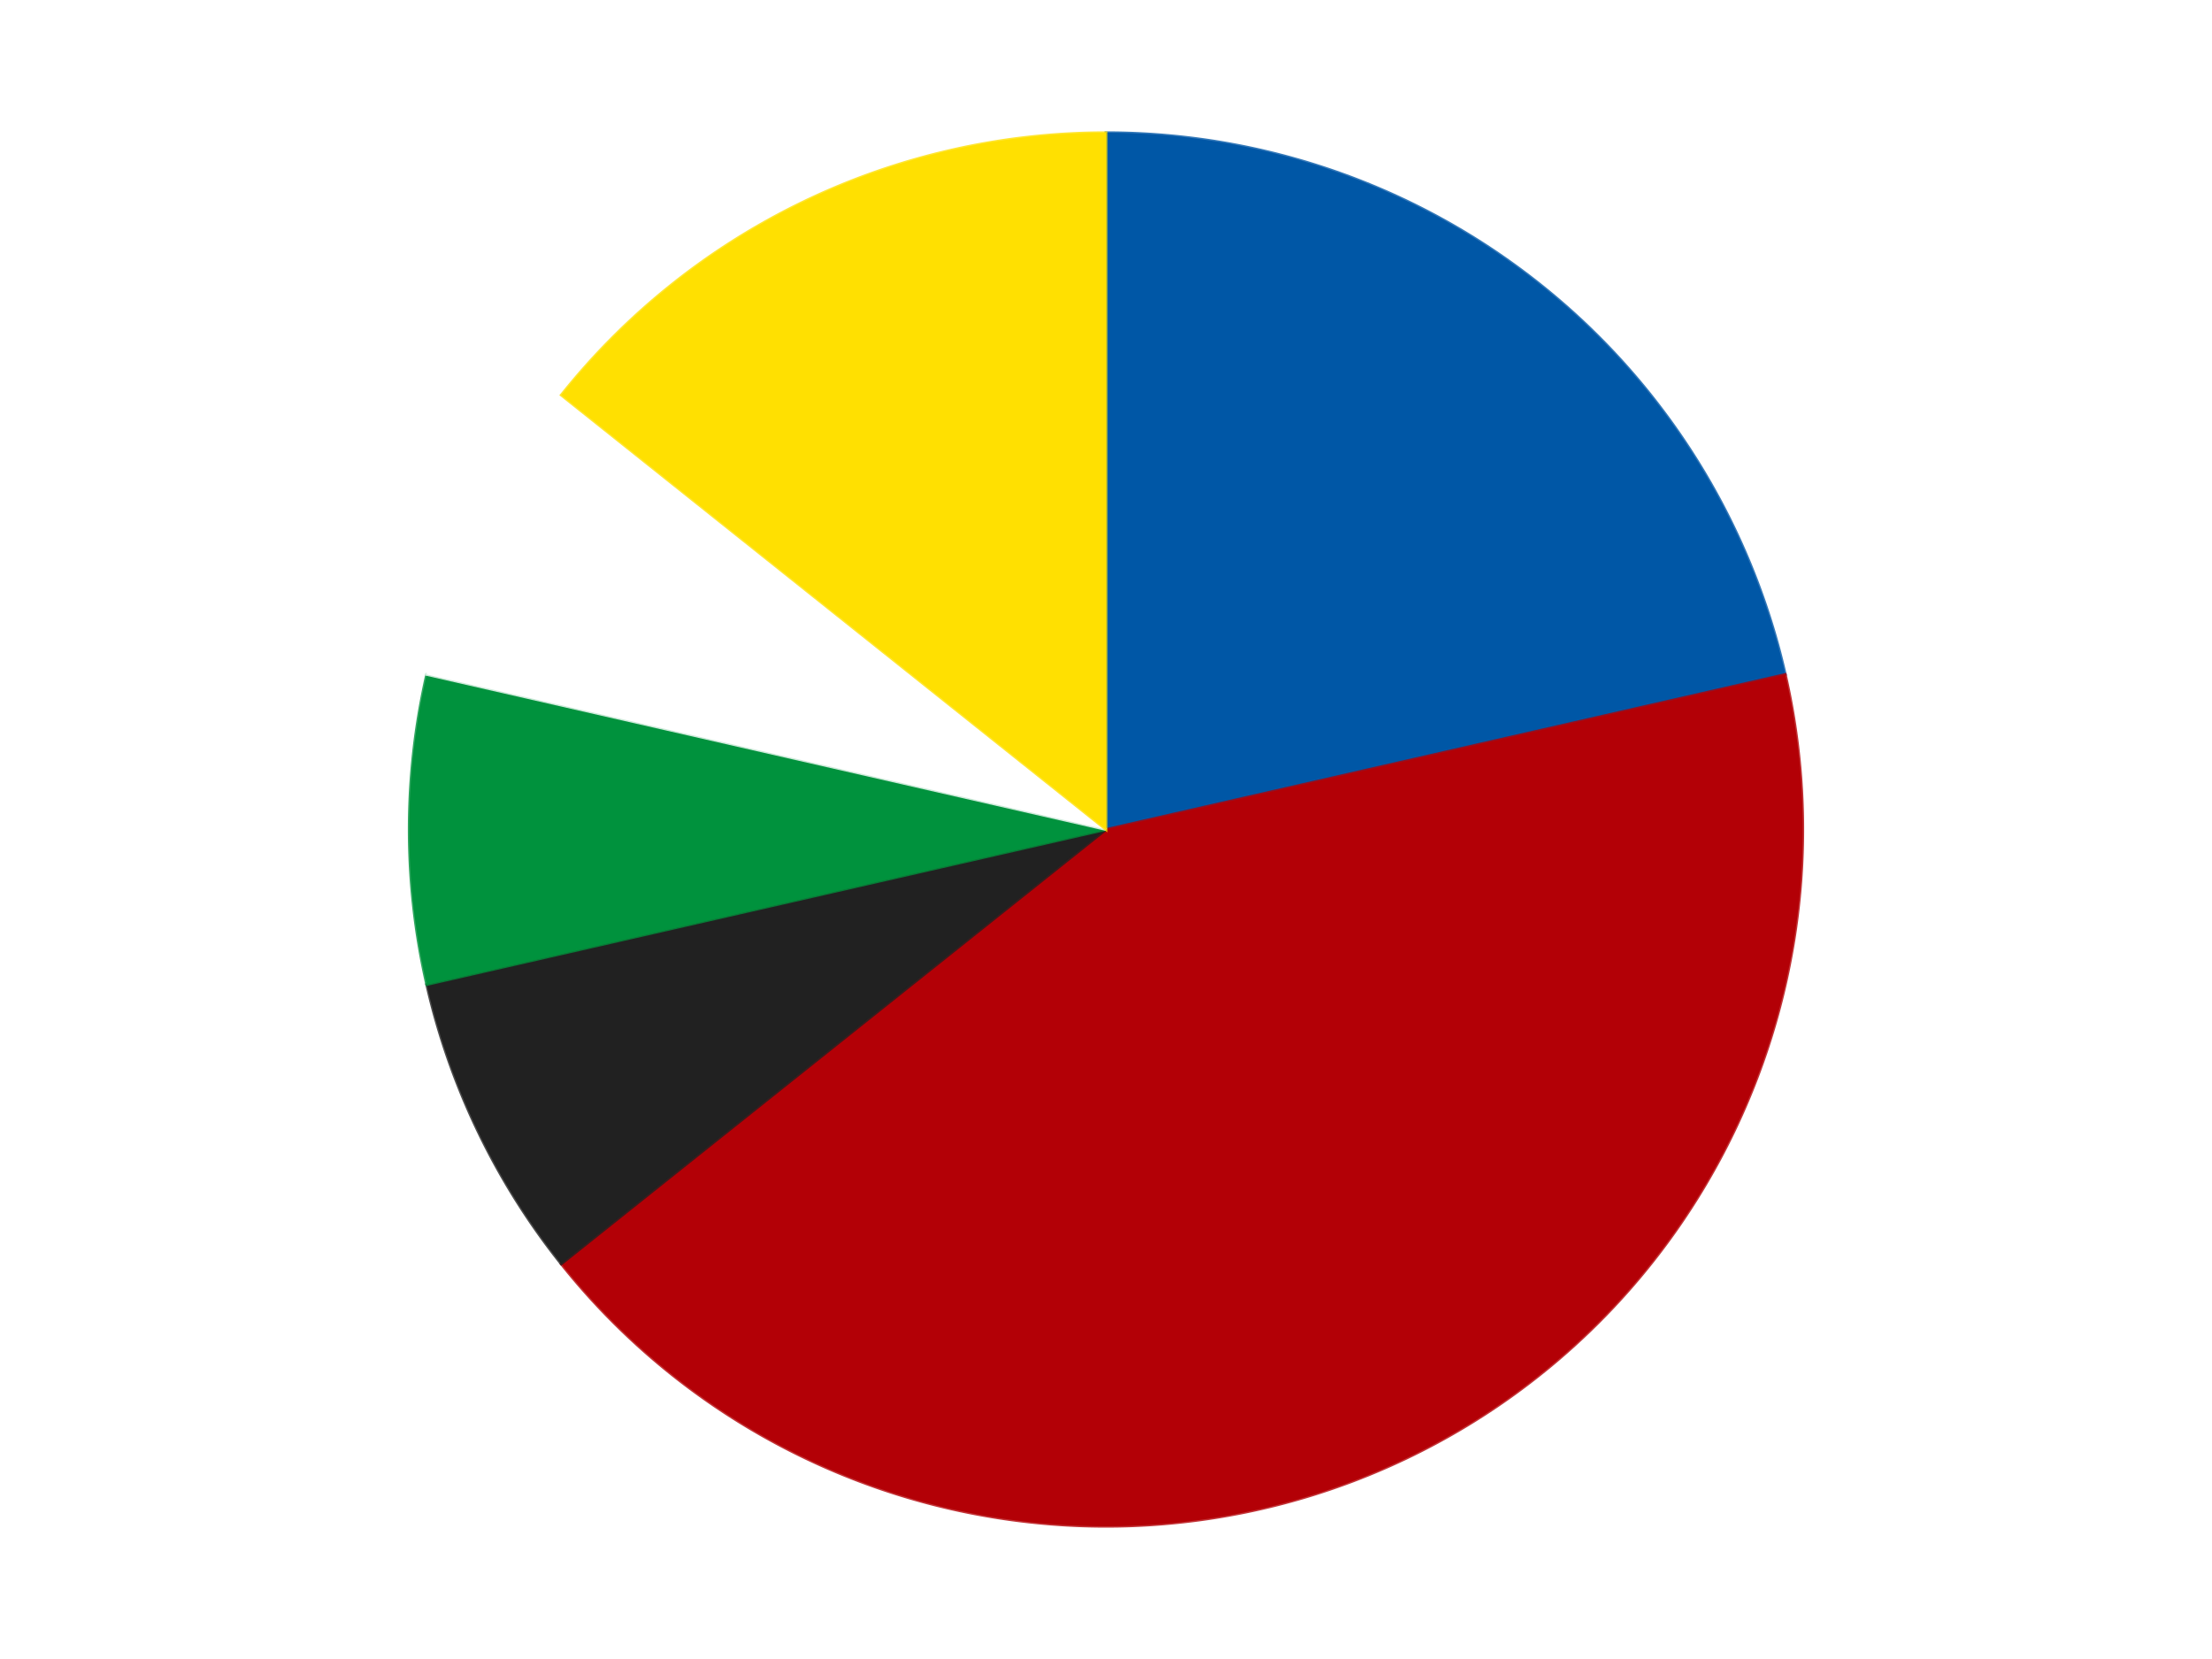
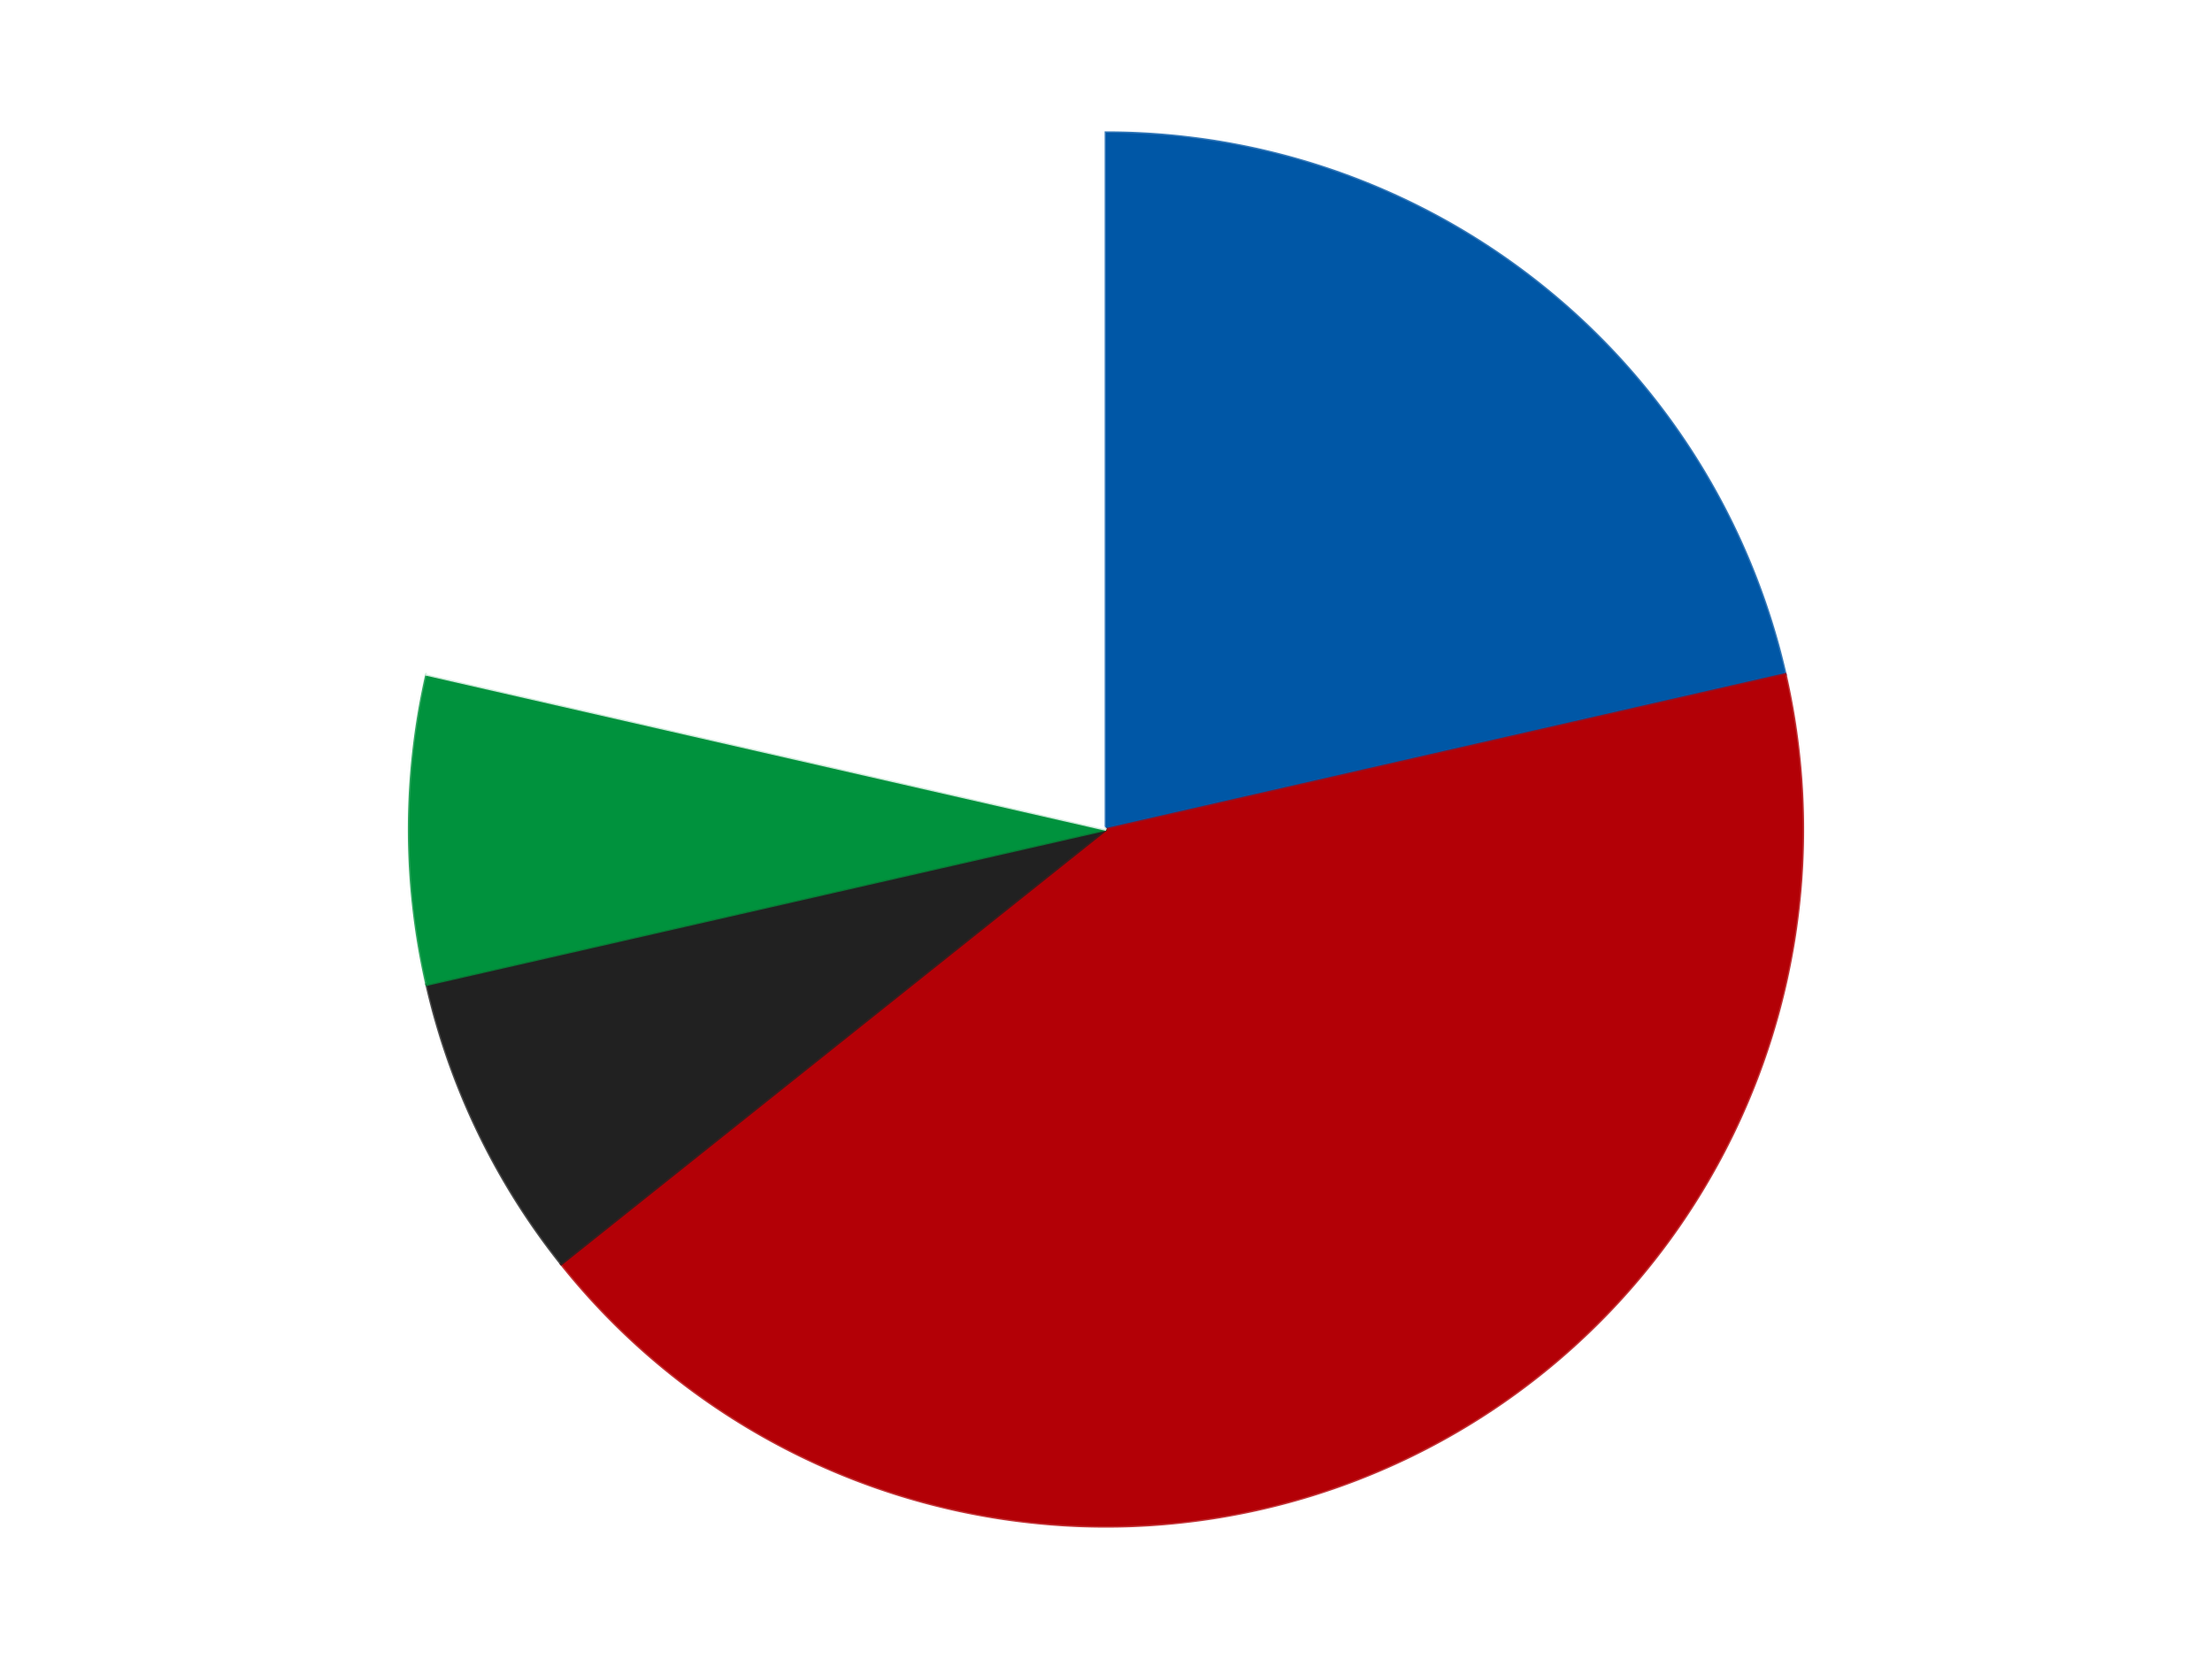
<svg xmlns="http://www.w3.org/2000/svg" xmlns:xlink="http://www.w3.org/1999/xlink" id="chart-dfb63eca-7d5d-468e-9fda-2003c063fa0a" class="pygal-chart" viewBox="0 0 800 600">
  <defs>
    <style type="text/css">#chart-dfb63eca-7d5d-468e-9fda-2003c063fa0a{-webkit-user-select:none;-webkit-font-smoothing:antialiased;font-family:Consolas,"Liberation Mono",Menlo,Courier,monospace}#chart-dfb63eca-7d5d-468e-9fda-2003c063fa0a .title{font-family:Consolas,"Liberation Mono",Menlo,Courier,monospace;font-size:16px}#chart-dfb63eca-7d5d-468e-9fda-2003c063fa0a .legends .legend text{font-family:Consolas,"Liberation Mono",Menlo,Courier,monospace;font-size:14px}#chart-dfb63eca-7d5d-468e-9fda-2003c063fa0a .axis text{font-family:Consolas,"Liberation Mono",Menlo,Courier,monospace;font-size:10px}#chart-dfb63eca-7d5d-468e-9fda-2003c063fa0a .axis text.major{font-family:Consolas,"Liberation Mono",Menlo,Courier,monospace;font-size:10px}#chart-dfb63eca-7d5d-468e-9fda-2003c063fa0a .text-overlay text.value{font-family:Consolas,"Liberation Mono",Menlo,Courier,monospace;font-size:16px}#chart-dfb63eca-7d5d-468e-9fda-2003c063fa0a .text-overlay text.label{font-family:Consolas,"Liberation Mono",Menlo,Courier,monospace;font-size:10px}#chart-dfb63eca-7d5d-468e-9fda-2003c063fa0a .tooltip{font-family:Consolas,"Liberation Mono",Menlo,Courier,monospace;font-size:14px}#chart-dfb63eca-7d5d-468e-9fda-2003c063fa0a text.no_data{font-family:Consolas,"Liberation Mono",Menlo,Courier,monospace;font-size:64px}
#chart-dfb63eca-7d5d-468e-9fda-2003c063fa0a{background-color:transparent}#chart-dfb63eca-7d5d-468e-9fda-2003c063fa0a path,#chart-dfb63eca-7d5d-468e-9fda-2003c063fa0a line,#chart-dfb63eca-7d5d-468e-9fda-2003c063fa0a rect,#chart-dfb63eca-7d5d-468e-9fda-2003c063fa0a circle{-webkit-transition:150ms;-moz-transition:150ms;transition:150ms}#chart-dfb63eca-7d5d-468e-9fda-2003c063fa0a .graph &gt; .background{fill:transparent}#chart-dfb63eca-7d5d-468e-9fda-2003c063fa0a .plot &gt; .background{fill:transparent}#chart-dfb63eca-7d5d-468e-9fda-2003c063fa0a .graph{fill:rgba(0,0,0,.87)}#chart-dfb63eca-7d5d-468e-9fda-2003c063fa0a text.no_data{fill:rgba(0,0,0,1)}#chart-dfb63eca-7d5d-468e-9fda-2003c063fa0a .title{fill:rgba(0,0,0,1)}#chart-dfb63eca-7d5d-468e-9fda-2003c063fa0a .legends .legend text{fill:rgba(0,0,0,.87)}#chart-dfb63eca-7d5d-468e-9fda-2003c063fa0a .legends .legend:hover text{fill:rgba(0,0,0,1)}#chart-dfb63eca-7d5d-468e-9fda-2003c063fa0a .axis .line{stroke:rgba(0,0,0,1)}#chart-dfb63eca-7d5d-468e-9fda-2003c063fa0a .axis .guide.line{stroke:rgba(0,0,0,.54)}#chart-dfb63eca-7d5d-468e-9fda-2003c063fa0a .axis .major.line{stroke:rgba(0,0,0,.87)}#chart-dfb63eca-7d5d-468e-9fda-2003c063fa0a .axis text.major{fill:rgba(0,0,0,1)}#chart-dfb63eca-7d5d-468e-9fda-2003c063fa0a .axis.y .guides:hover .guide.line,#chart-dfb63eca-7d5d-468e-9fda-2003c063fa0a .line-graph .axis.x .guides:hover .guide.line,#chart-dfb63eca-7d5d-468e-9fda-2003c063fa0a .stackedline-graph .axis.x .guides:hover .guide.line,#chart-dfb63eca-7d5d-468e-9fda-2003c063fa0a .xy-graph .axis.x .guides:hover .guide.line{stroke:rgba(0,0,0,1)}#chart-dfb63eca-7d5d-468e-9fda-2003c063fa0a .axis .guides:hover text{fill:rgba(0,0,0,1)}#chart-dfb63eca-7d5d-468e-9fda-2003c063fa0a .reactive{fill-opacity:1.0;stroke-opacity:.8;stroke-width:1}#chart-dfb63eca-7d5d-468e-9fda-2003c063fa0a .ci{stroke:rgba(0,0,0,.87)}#chart-dfb63eca-7d5d-468e-9fda-2003c063fa0a .reactive.active,#chart-dfb63eca-7d5d-468e-9fda-2003c063fa0a .active .reactive{fill-opacity:0.6;stroke-opacity:.9;stroke-width:4}#chart-dfb63eca-7d5d-468e-9fda-2003c063fa0a .ci .reactive.active{stroke-width:1.5}#chart-dfb63eca-7d5d-468e-9fda-2003c063fa0a .series text{fill:rgba(0,0,0,1)}#chart-dfb63eca-7d5d-468e-9fda-2003c063fa0a .tooltip rect{fill:transparent;stroke:rgba(0,0,0,1);-webkit-transition:opacity 150ms;-moz-transition:opacity 150ms;transition:opacity 150ms}#chart-dfb63eca-7d5d-468e-9fda-2003c063fa0a .tooltip .label{fill:rgba(0,0,0,.87)}#chart-dfb63eca-7d5d-468e-9fda-2003c063fa0a .tooltip .label{fill:rgba(0,0,0,.87)}#chart-dfb63eca-7d5d-468e-9fda-2003c063fa0a .tooltip .legend{font-size:.8em;fill:rgba(0,0,0,.54)}#chart-dfb63eca-7d5d-468e-9fda-2003c063fa0a .tooltip .x_label{font-size:.6em;fill:rgba(0,0,0,1)}#chart-dfb63eca-7d5d-468e-9fda-2003c063fa0a .tooltip .xlink{font-size:.5em;text-decoration:underline}#chart-dfb63eca-7d5d-468e-9fda-2003c063fa0a .tooltip .value{font-size:1.5em}#chart-dfb63eca-7d5d-468e-9fda-2003c063fa0a .bound{font-size:.5em}#chart-dfb63eca-7d5d-468e-9fda-2003c063fa0a .max-value{font-size:.75em;fill:rgba(0,0,0,.54)}#chart-dfb63eca-7d5d-468e-9fda-2003c063fa0a .map-element{fill:transparent;stroke:rgba(0,0,0,.54) !important}#chart-dfb63eca-7d5d-468e-9fda-2003c063fa0a .map-element .reactive{fill-opacity:inherit;stroke-opacity:inherit}#chart-dfb63eca-7d5d-468e-9fda-2003c063fa0a .color-0,#chart-dfb63eca-7d5d-468e-9fda-2003c063fa0a .color-0 a:visited{stroke:#F44336;fill:#F44336}#chart-dfb63eca-7d5d-468e-9fda-2003c063fa0a .color-1,#chart-dfb63eca-7d5d-468e-9fda-2003c063fa0a .color-1 a:visited{stroke:#3F51B5;fill:#3F51B5}#chart-dfb63eca-7d5d-468e-9fda-2003c063fa0a .color-2,#chart-dfb63eca-7d5d-468e-9fda-2003c063fa0a .color-2 a:visited{stroke:#009688;fill:#009688}#chart-dfb63eca-7d5d-468e-9fda-2003c063fa0a .color-3,#chart-dfb63eca-7d5d-468e-9fda-2003c063fa0a .color-3 a:visited{stroke:#FFC107;fill:#FFC107}#chart-dfb63eca-7d5d-468e-9fda-2003c063fa0a .color-4,#chart-dfb63eca-7d5d-468e-9fda-2003c063fa0a .color-4 a:visited{stroke:#FF5722;fill:#FF5722}#chart-dfb63eca-7d5d-468e-9fda-2003c063fa0a .color-5,#chart-dfb63eca-7d5d-468e-9fda-2003c063fa0a .color-5 a:visited{stroke:#9C27B0;fill:#9C27B0}#chart-dfb63eca-7d5d-468e-9fda-2003c063fa0a .text-overlay .color-0 text{fill:black}#chart-dfb63eca-7d5d-468e-9fda-2003c063fa0a .text-overlay .color-1 text{fill:black}#chart-dfb63eca-7d5d-468e-9fda-2003c063fa0a .text-overlay .color-2 text{fill:black}#chart-dfb63eca-7d5d-468e-9fda-2003c063fa0a .text-overlay .color-3 text{fill:black}#chart-dfb63eca-7d5d-468e-9fda-2003c063fa0a .text-overlay .color-4 text{fill:black}#chart-dfb63eca-7d5d-468e-9fda-2003c063fa0a .text-overlay .color-5 text{fill:black}
#chart-dfb63eca-7d5d-468e-9fda-2003c063fa0a text.no_data{text-anchor:middle}#chart-dfb63eca-7d5d-468e-9fda-2003c063fa0a .guide.line{fill:none}#chart-dfb63eca-7d5d-468e-9fda-2003c063fa0a .centered{text-anchor:middle}#chart-dfb63eca-7d5d-468e-9fda-2003c063fa0a .title{text-anchor:middle}#chart-dfb63eca-7d5d-468e-9fda-2003c063fa0a .legends .legend text{fill-opacity:1}#chart-dfb63eca-7d5d-468e-9fda-2003c063fa0a .axis.x text{text-anchor:middle}#chart-dfb63eca-7d5d-468e-9fda-2003c063fa0a .axis.x:not(.web) text[transform]{text-anchor:start}#chart-dfb63eca-7d5d-468e-9fda-2003c063fa0a .axis.x:not(.web) text[transform].backwards{text-anchor:end}#chart-dfb63eca-7d5d-468e-9fda-2003c063fa0a .axis.y text{text-anchor:end}#chart-dfb63eca-7d5d-468e-9fda-2003c063fa0a .axis.y text[transform].backwards{text-anchor:start}#chart-dfb63eca-7d5d-468e-9fda-2003c063fa0a .axis.y2 text{text-anchor:start}#chart-dfb63eca-7d5d-468e-9fda-2003c063fa0a .axis.y2 text[transform].backwards{text-anchor:end}#chart-dfb63eca-7d5d-468e-9fda-2003c063fa0a .axis .guide.line{stroke-dasharray:4,4;stroke:black}#chart-dfb63eca-7d5d-468e-9fda-2003c063fa0a .axis .major.guide.line{stroke-dasharray:6,6;stroke:black}#chart-dfb63eca-7d5d-468e-9fda-2003c063fa0a .horizontal .axis.y .guide.line,#chart-dfb63eca-7d5d-468e-9fda-2003c063fa0a .horizontal .axis.y2 .guide.line,#chart-dfb63eca-7d5d-468e-9fda-2003c063fa0a .vertical .axis.x .guide.line{opacity:0}#chart-dfb63eca-7d5d-468e-9fda-2003c063fa0a .horizontal .axis.always_show .guide.line,#chart-dfb63eca-7d5d-468e-9fda-2003c063fa0a .vertical .axis.always_show .guide.line{opacity:1 !important}#chart-dfb63eca-7d5d-468e-9fda-2003c063fa0a .axis.y .guides:hover .guide.line,#chart-dfb63eca-7d5d-468e-9fda-2003c063fa0a .axis.y2 .guides:hover .guide.line,#chart-dfb63eca-7d5d-468e-9fda-2003c063fa0a .axis.x .guides:hover .guide.line{opacity:1}#chart-dfb63eca-7d5d-468e-9fda-2003c063fa0a .axis .guides:hover text{opacity:1}#chart-dfb63eca-7d5d-468e-9fda-2003c063fa0a .nofill{fill:none}#chart-dfb63eca-7d5d-468e-9fda-2003c063fa0a .subtle-fill{fill-opacity:.2}#chart-dfb63eca-7d5d-468e-9fda-2003c063fa0a .dot{stroke-width:1px;fill-opacity:1;stroke-opacity:1}#chart-dfb63eca-7d5d-468e-9fda-2003c063fa0a .dot.active{stroke-width:5px}#chart-dfb63eca-7d5d-468e-9fda-2003c063fa0a .dot.negative{fill:transparent}#chart-dfb63eca-7d5d-468e-9fda-2003c063fa0a text,#chart-dfb63eca-7d5d-468e-9fda-2003c063fa0a tspan{stroke:none !important}#chart-dfb63eca-7d5d-468e-9fda-2003c063fa0a .series text.active{opacity:1}#chart-dfb63eca-7d5d-468e-9fda-2003c063fa0a .tooltip rect{fill-opacity:.95;stroke-width:.5}#chart-dfb63eca-7d5d-468e-9fda-2003c063fa0a .tooltip text{fill-opacity:1}#chart-dfb63eca-7d5d-468e-9fda-2003c063fa0a .showable{visibility:hidden}#chart-dfb63eca-7d5d-468e-9fda-2003c063fa0a .showable.shown{visibility:visible}#chart-dfb63eca-7d5d-468e-9fda-2003c063fa0a .gauge-background{fill:rgba(229,229,229,1);stroke:none}#chart-dfb63eca-7d5d-468e-9fda-2003c063fa0a .bg-lines{stroke:transparent;stroke-width:2px}</style>
    <script type="text/javascript">window.pygal = window.pygal || {};window.pygal.config = window.pygal.config || {};window.pygal.config['dfb63eca-7d5d-468e-9fda-2003c063fa0a'] = {"allow_interruptions": false, "box_mode": "extremes", "classes": ["pygal-chart"], "css": ["file://style.css", "file://graph.css"], "defs": [], "disable_xml_declaration": false, "dots_size": 2.5, "dynamic_print_values": false, "explicit_size": false, "fill": false, "force_uri_protocol": "https", "formatter": null, "half_pie": false, "height": 600, "include_x_axis": false, "inner_radius": 0, "interpolate": null, "interpolation_parameters": {}, "interpolation_precision": 250, "inverse_y_axis": false, "js": ["//kozea.github.io/pygal.js/2.0.x/pygal-tooltips.min.js"], "legend_at_bottom": false, "legend_at_bottom_columns": null, "legend_box_size": 12, "logarithmic": false, "margin": 20, "margin_bottom": null, "margin_left": null, "margin_right": null, "margin_top": null, "max_scale": 16, "min_scale": 4, "missing_value_fill_truncation": "x", "no_data_text": "No data", "no_prefix": false, "order_min": null, "pretty_print": false, "print_labels": false, "print_values": false, "print_values_position": "center", "print_zeroes": true, "range": null, "rounded_bars": null, "secondary_range": null, "show_dots": true, "show_legend": false, "show_minor_x_labels": true, "show_minor_y_labels": true, "show_only_major_dots": false, "show_x_guides": false, "show_x_labels": true, "show_y_guides": true, "show_y_labels": true, "spacing": 10, "stack_from_top": false, "strict": false, "stroke": true, "stroke_style": null, "style": {"background": "transparent", "ci_colors": [], "colors": ["#F44336", "#3F51B5", "#009688", "#FFC107", "#FF5722", "#9C27B0", "#03A9F4", "#8BC34A", "#FF9800", "#E91E63", "#2196F3", "#4CAF50", "#FFEB3B", "#673AB7", "#00BCD4", "#CDDC39", "#9E9E9E", "#607D8B"], "dot_opacity": "1", "font_family": "Consolas, \"Liberation Mono\", Menlo, Courier, monospace", "foreground": "rgba(0, 0, 0, .87)", "foreground_strong": "rgba(0, 0, 0, 1)", "foreground_subtle": "rgba(0, 0, 0, .54)", "guide_stroke_color": "black", "guide_stroke_dasharray": "4,4", "label_font_family": "Consolas, \"Liberation Mono\", Menlo, Courier, monospace", "label_font_size": 10, "legend_font_family": "Consolas, \"Liberation Mono\", Menlo, Courier, monospace", "legend_font_size": 14, "major_guide_stroke_color": "black", "major_guide_stroke_dasharray": "6,6", "major_label_font_family": "Consolas, \"Liberation Mono\", Menlo, Courier, monospace", "major_label_font_size": 10, "no_data_font_family": "Consolas, \"Liberation Mono\", Menlo, Courier, monospace", "no_data_font_size": 64, "opacity": "1.0", "opacity_hover": "0.6", "plot_background": "transparent", "stroke_opacity": ".8", "stroke_opacity_hover": ".9", "stroke_width": "1", "stroke_width_hover": "4", "title_font_family": "Consolas, \"Liberation Mono\", Menlo, Courier, monospace", "title_font_size": 16, "tooltip_font_family": "Consolas, \"Liberation Mono\", Menlo, Courier, monospace", "tooltip_font_size": 14, "transition": "150ms", "value_background": "rgba(229, 229, 229, 1)", "value_colors": [], "value_font_family": "Consolas, \"Liberation Mono\", Menlo, Courier, monospace", "value_font_size": 16, "value_label_font_family": "Consolas, \"Liberation Mono\", Menlo, Courier, monospace", "value_label_font_size": 10}, "title": null, "tooltip_border_radius": 0, "tooltip_fancy_mode": true, "truncate_label": null, "truncate_legend": null, "width": 800, "x_label_rotation": 0, "x_labels": null, "x_labels_major": null, "x_labels_major_count": null, "x_labels_major_every": null, "x_title": null, "xrange": null, "y_label_rotation": 0, "y_labels": null, "y_labels_major": null, "y_labels_major_count": null, "y_labels_major_every": null, "y_title": null, "zero": 0, "legends": ["Blue", "Red", "Black", "Green", "White", "Yellow"]}</script>
    <script type="text/javascript" xlink:href="https://kozea.github.io/pygal.js/2.0.x/pygal-tooltips.min.js" />
  </defs>
  <title>Pygal</title>
  <g class="graph pie-graph vertical">
-     <rect x="0" y="0" width="800" height="600" class="background" />
    <g transform="translate(20, 20)" class="plot">
      <rect x="0" y="0" width="760" height="560" class="background" />
      <g class="series serie-0 color-0">
        <g class="slices">
          <g class="slice" style="fill: #0057A6; stroke: #0057A6">
            <path d="M380 28 A252 252 0 0 1 625.682 223.925 L380 280 A0 0 0 0 0 380 280 z" class="slice reactive tooltip-trigger" />
            <desc class="value">3</desc>
            <desc class="x centered">458.5597150342004</desc>
            <desc class="y centered">181.48923320902824</desc>
          </g>
        </g>
      </g>
      <g class="series serie-1 color-1">
        <g class="slices">
          <g class="slice" style="fill: #B30006; stroke: #B30006">
            <path d="M625.682 223.925 A252 252 0 0 1 182.978 437.119 L380 280 A0 0 0 0 0 380 280 z" class="slice reactive tooltip-trigger" />
            <desc class="value">6</desc>
            <desc class="x centered">434.6693511288123</desc>
            <desc class="y centered">393.5220773557048</desc>
          </g>
        </g>
      </g>
      <g class="series serie-2 color-2">
        <g class="slices">
          <g class="slice" style="fill: #212121; stroke: #212121">
            <path d="M182.978 437.119 A252 252 0 0 1 134.318 336.075 L380 280 A0 0 0 0 0 380 280 z" class="slice reactive tooltip-trigger" />
            <desc class="value">1</desc>
            <desc class="x centered">266.4779226442952</desc>
            <desc class="y centered">334.66935112881237</desc>
          </g>
        </g>
      </g>
      <g class="series serie-3 color-3">
        <g class="slices">
          <g class="slice" style="fill: #00923D; stroke: #00923D">
            <path d="M134.318 336.075 A252 252 0 0 1 134.318 223.925 L380 280 A0 0 0 0 0 380 280 z" class="slice reactive tooltip-trigger" />
            <desc class="value">1</desc>
            <desc class="x centered">254.0</desc>
            <desc class="y centered">280.0</desc>
          </g>
        </g>
      </g>
      <g class="series serie-4 color-4">
        <g class="slices">
          <g class="slice" style="fill: #FFFFFF; stroke: #FFFFFF">
            <path d="M134.318 223.925 A252 252 0 0 1 182.978 122.881 L380 280 A0 0 0 0 0 380 280 z" class="slice reactive tooltip-trigger" />
            <desc class="value">1</desc>
            <desc class="x centered">266.4779226442952</desc>
            <desc class="y centered">225.3306488711877</desc>
          </g>
        </g>
      </g>
      <g class="series serie-5 color-5">
        <g class="slices">
          <g class="slice" style="fill: #FFE001; stroke: #FFE001">
-             <path d="M182.978 122.881 A252 252 0 0 1 380 28 L380 280 A0 0 0 0 0 380 280 z" class="slice reactive tooltip-trigger" />
            <desc class="value">2</desc>
            <desc class="x centered">325.33064887118763</desc>
            <desc class="y centered">166.4779226442952</desc>
          </g>
        </g>
      </g>
    </g>
    <g class="titles" />
    <g transform="translate(20, 20)" class="plot overlay">
      <g class="series serie-0 color-0" />
      <g class="series serie-1 color-1" />
      <g class="series serie-2 color-2" />
      <g class="series serie-3 color-3" />
      <g class="series serie-4 color-4" />
      <g class="series serie-5 color-5" />
    </g>
    <g transform="translate(20, 20)" class="plot text-overlay">
      <g class="series serie-0 color-0" />
      <g class="series serie-1 color-1" />
      <g class="series serie-2 color-2" />
      <g class="series serie-3 color-3" />
      <g class="series serie-4 color-4" />
      <g class="series serie-5 color-5" />
    </g>
    <g transform="translate(20, 20)" class="plot tooltip-overlay">
      <g transform="translate(0 0)" style="opacity: 0" class="tooltip">
-         <rect rx="0" ry="0" width="0" height="0" class="tooltip-box" />
        <g class="text" />
      </g>
    </g>
  </g>
</svg>